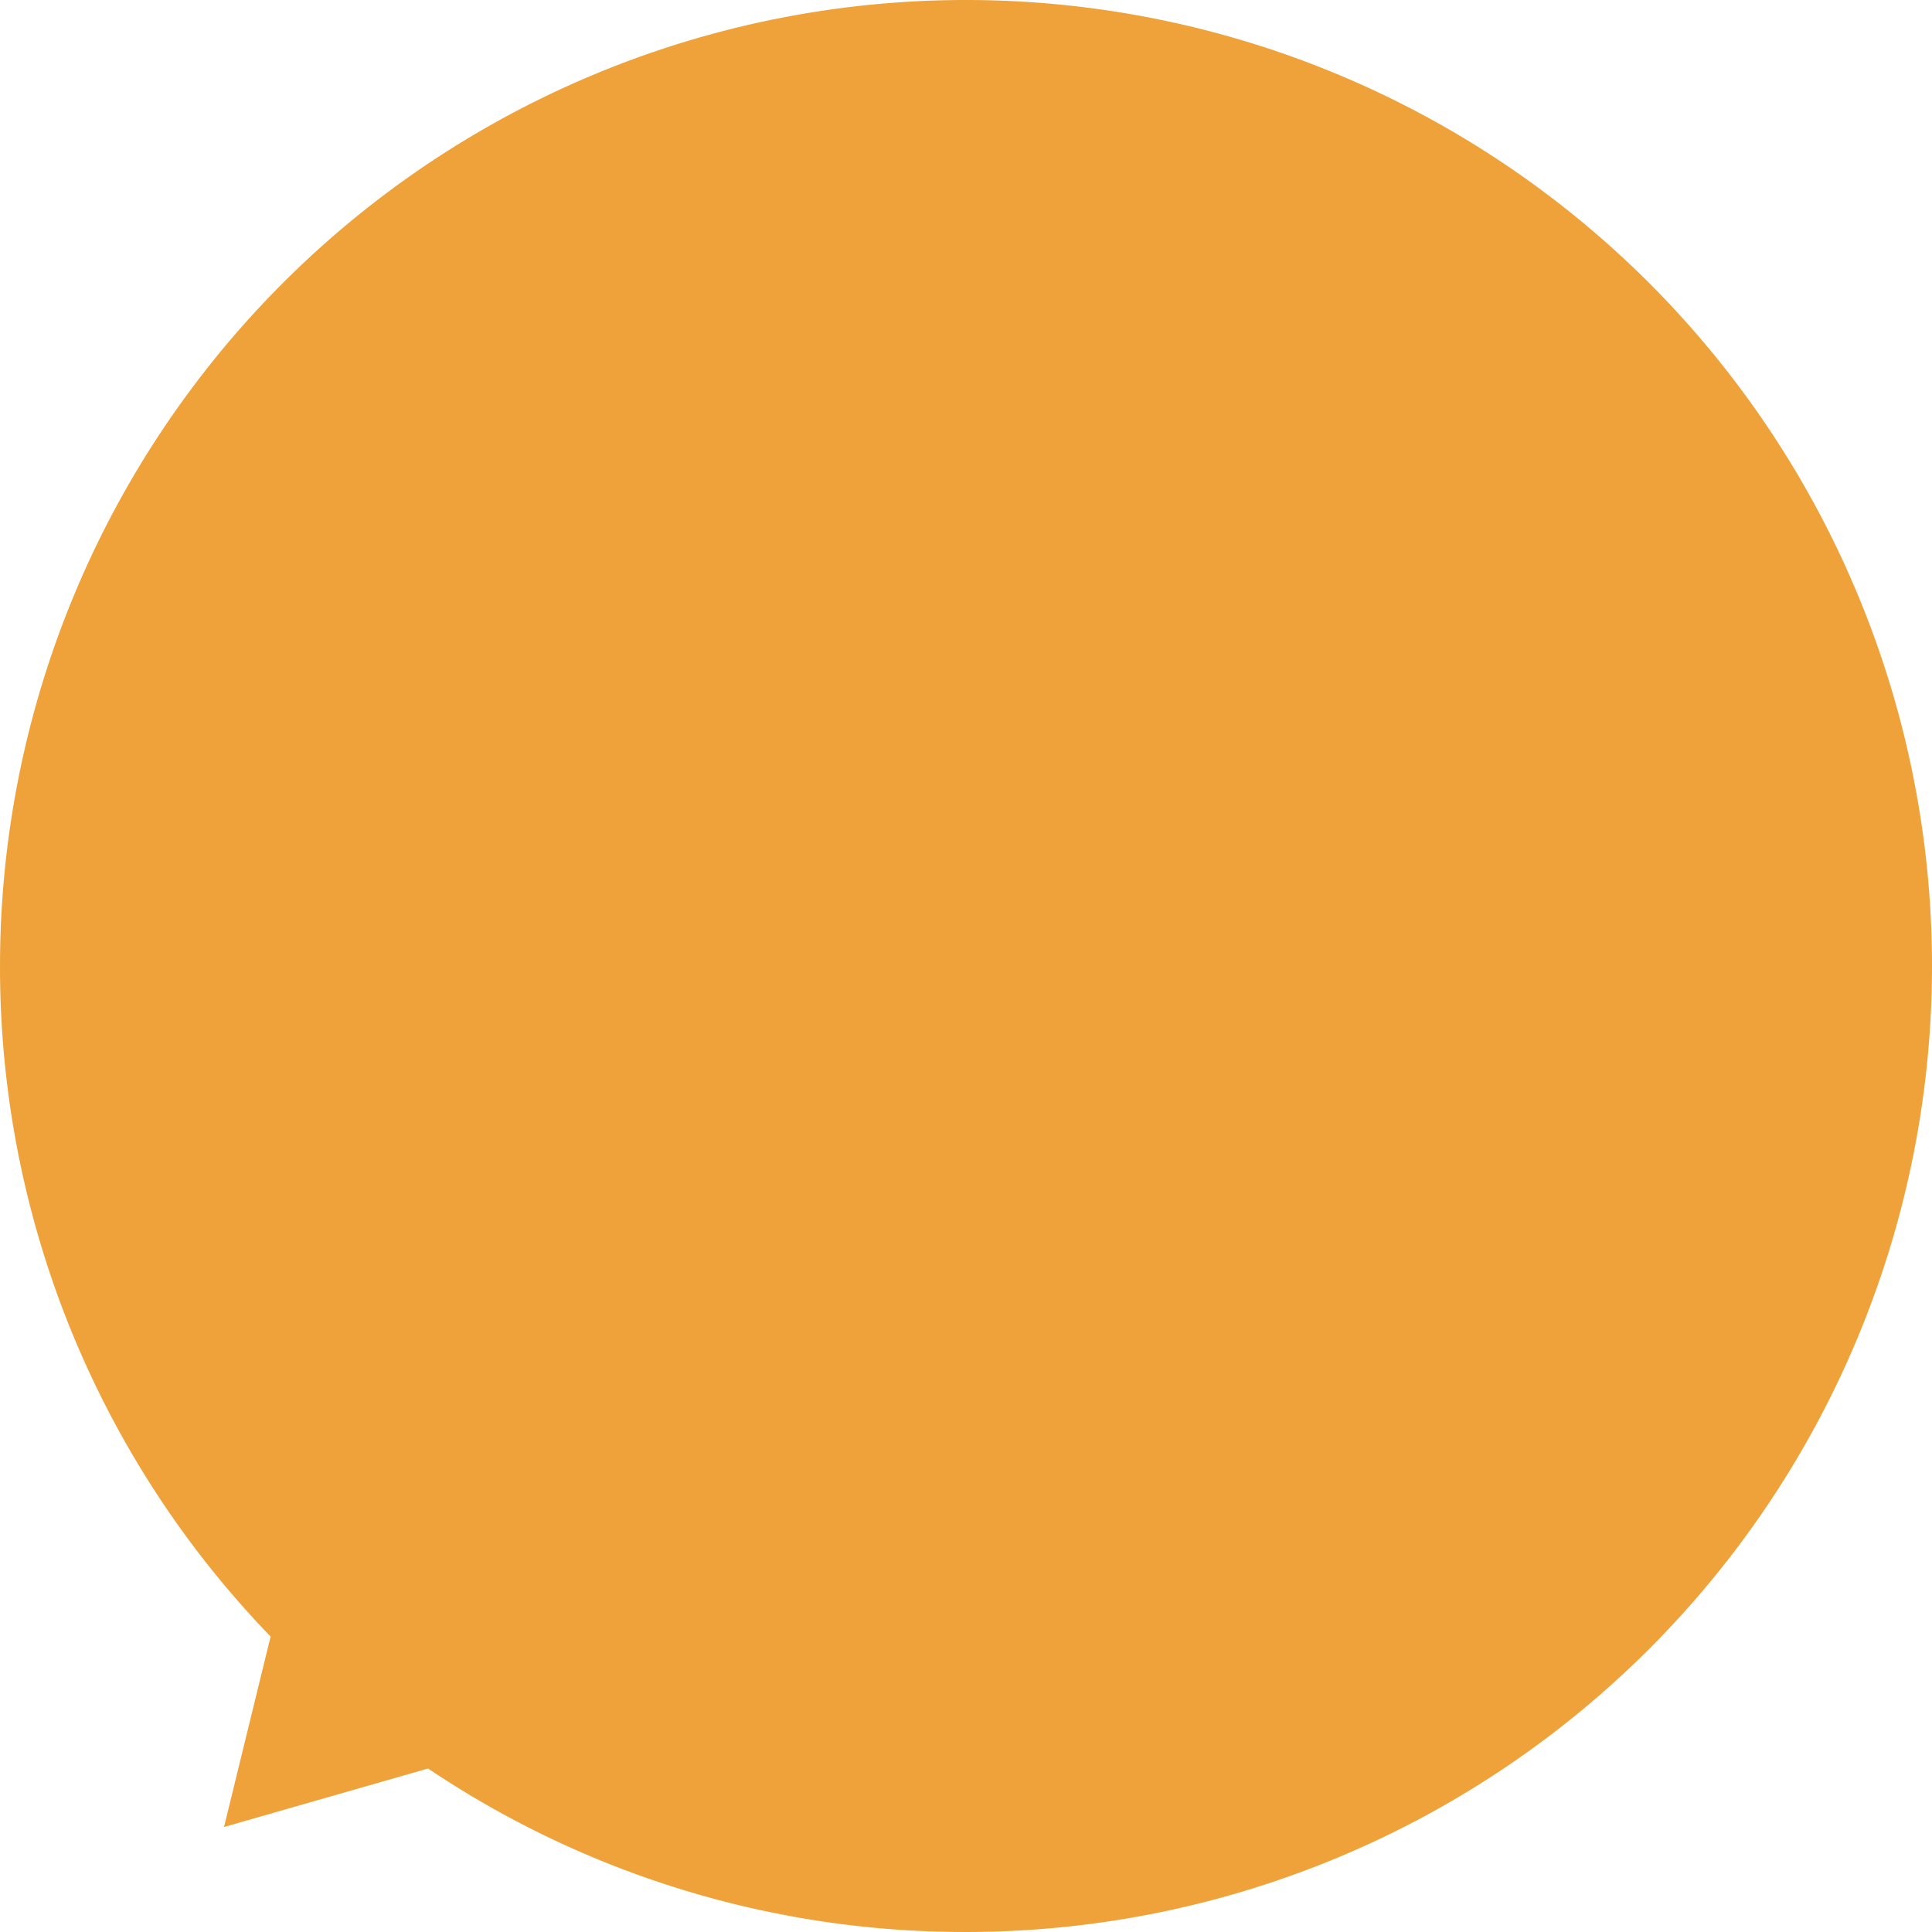
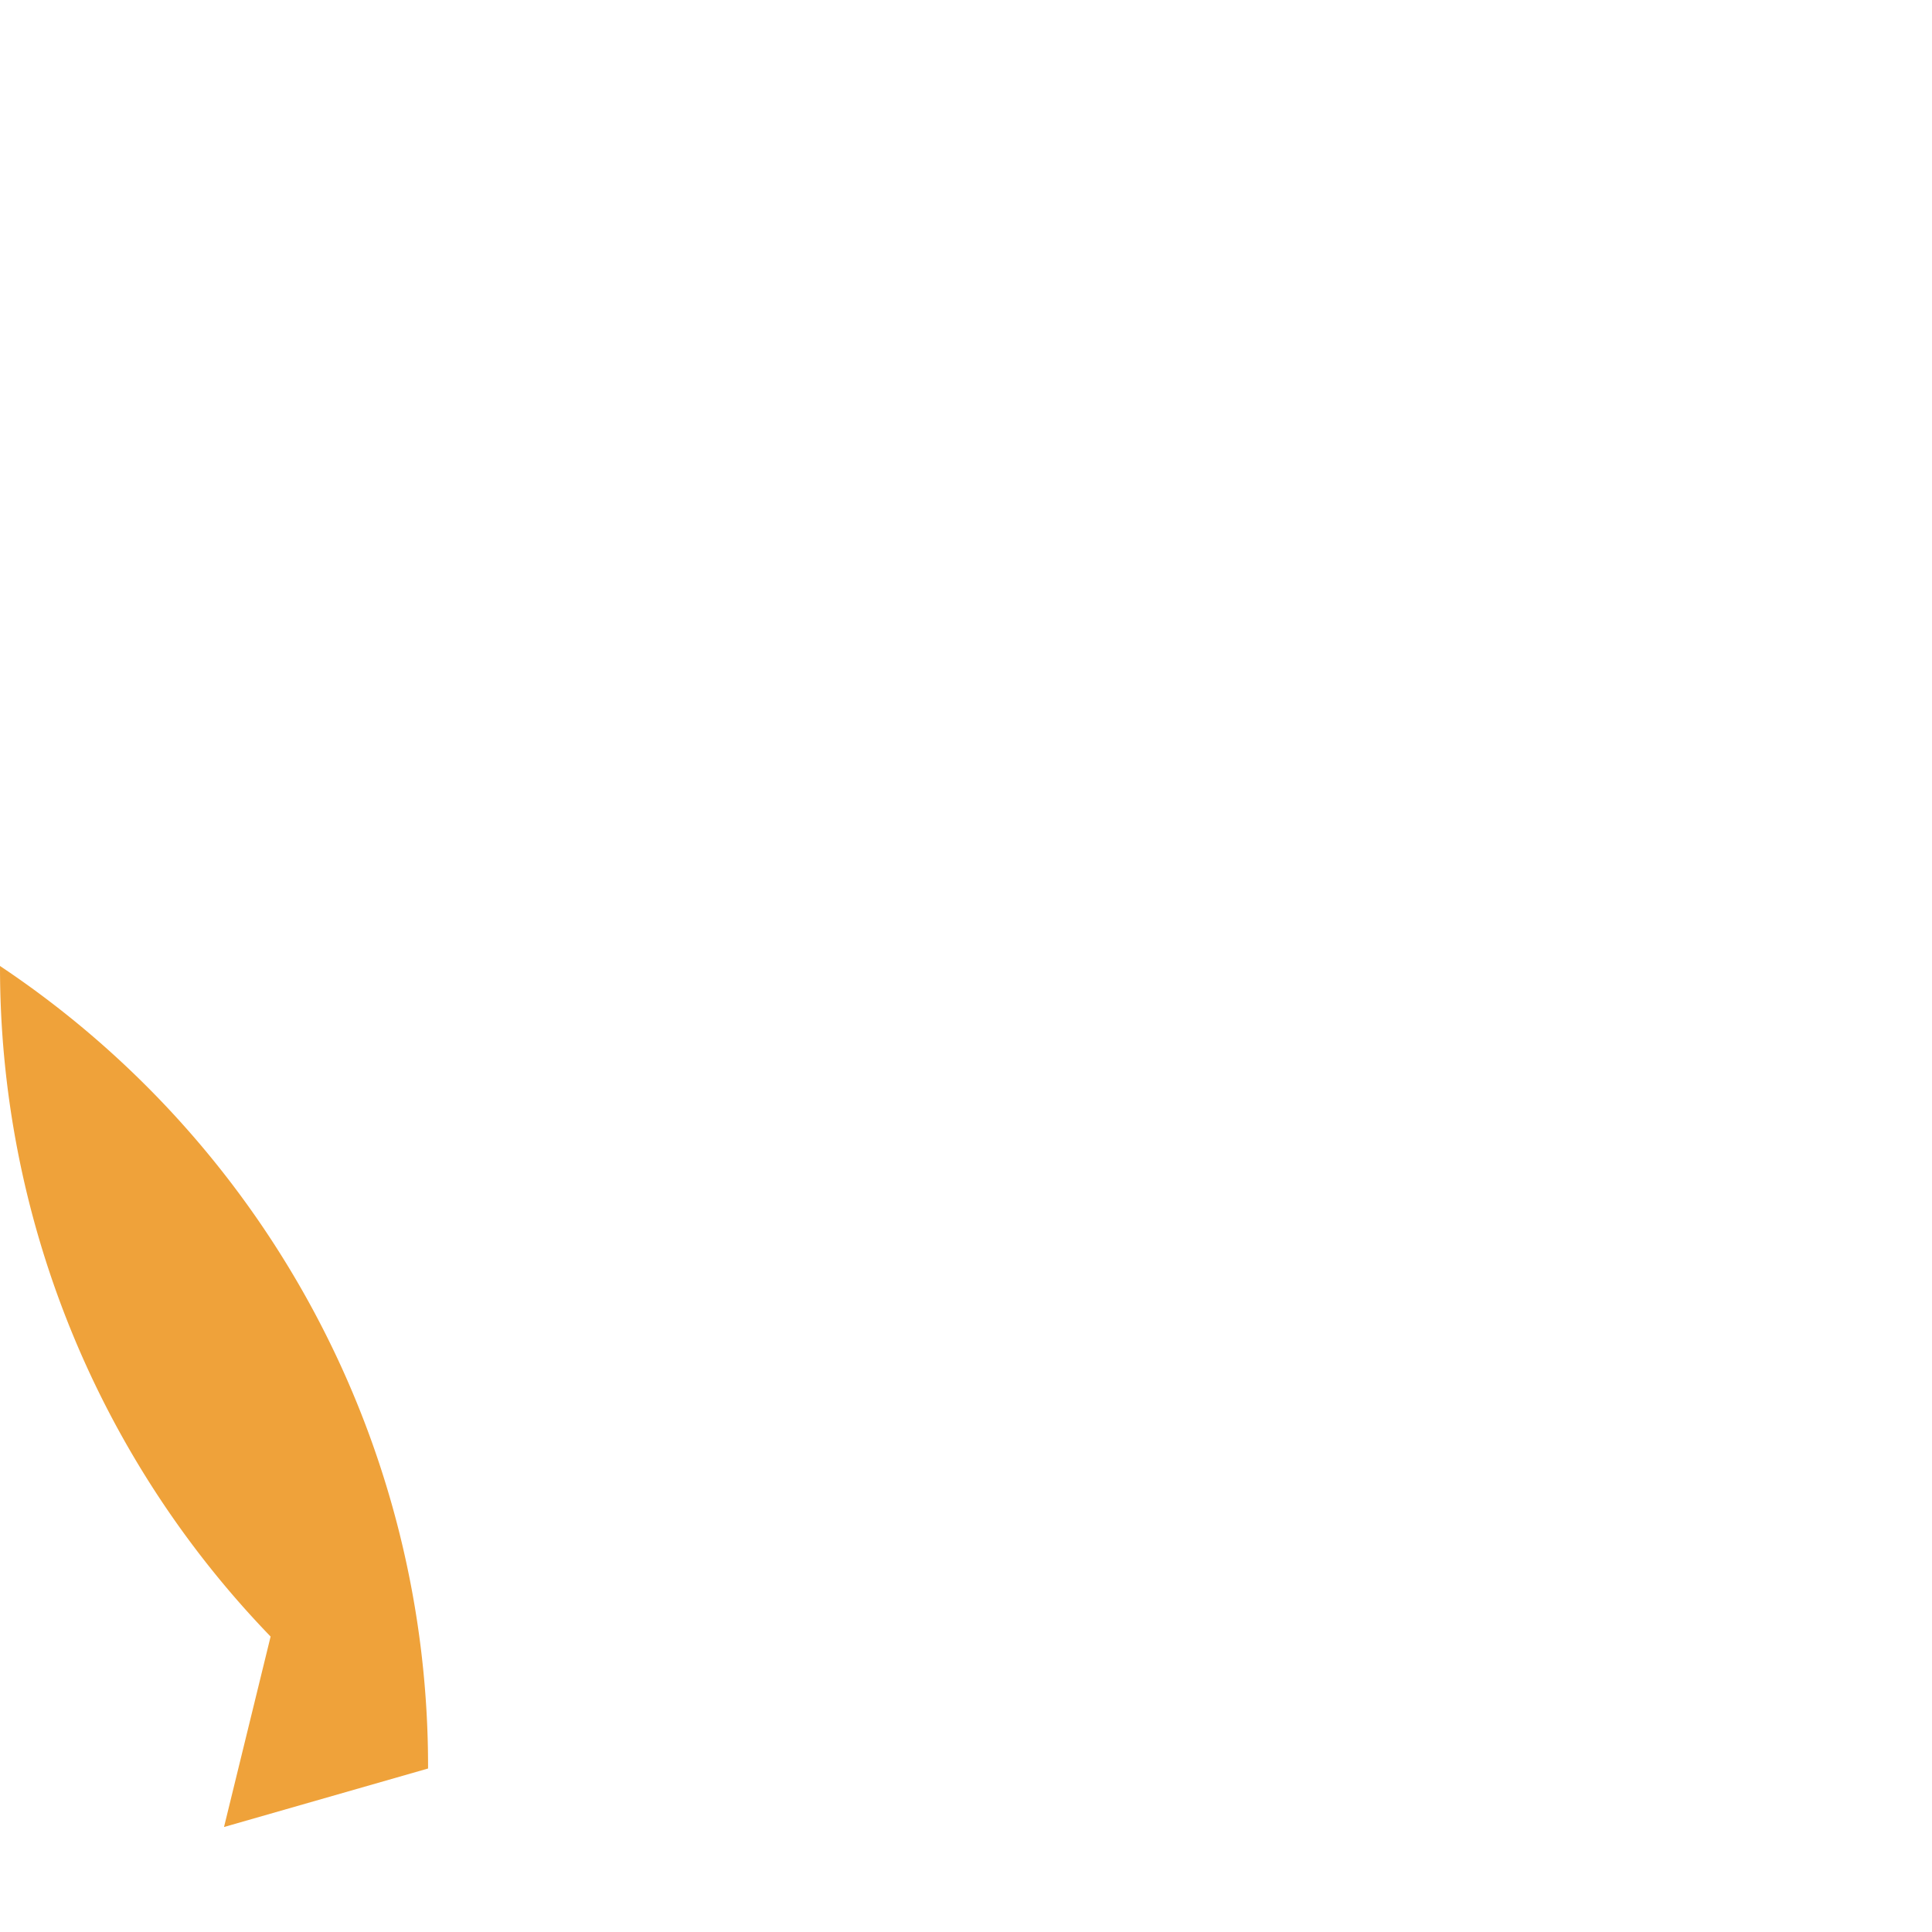
<svg xmlns="http://www.w3.org/2000/svg" width="182.001" height="182" viewBox="0 0 182.001 182">
-   <path d="M-6671.676-6466.4l-19.222,5.511,4.389-17.943A90.689,90.689,0,0,1-6712-6542a91,91,0,0,1,91-91,91,91,0,0,1,91,91,91,91,0,0,1-91,91A90.587,90.587,0,0,1-6671.676-6466.4Z" transform="translate(6712.001 6633)" fill="#efa23a" />
+   <path d="M-6671.676-6466.4l-19.222,5.511,4.389-17.943A90.689,90.689,0,0,1-6712-6542A90.587,90.587,0,0,1-6671.676-6466.4Z" transform="translate(6712.001 6633)" fill="#efa23a" />
</svg>